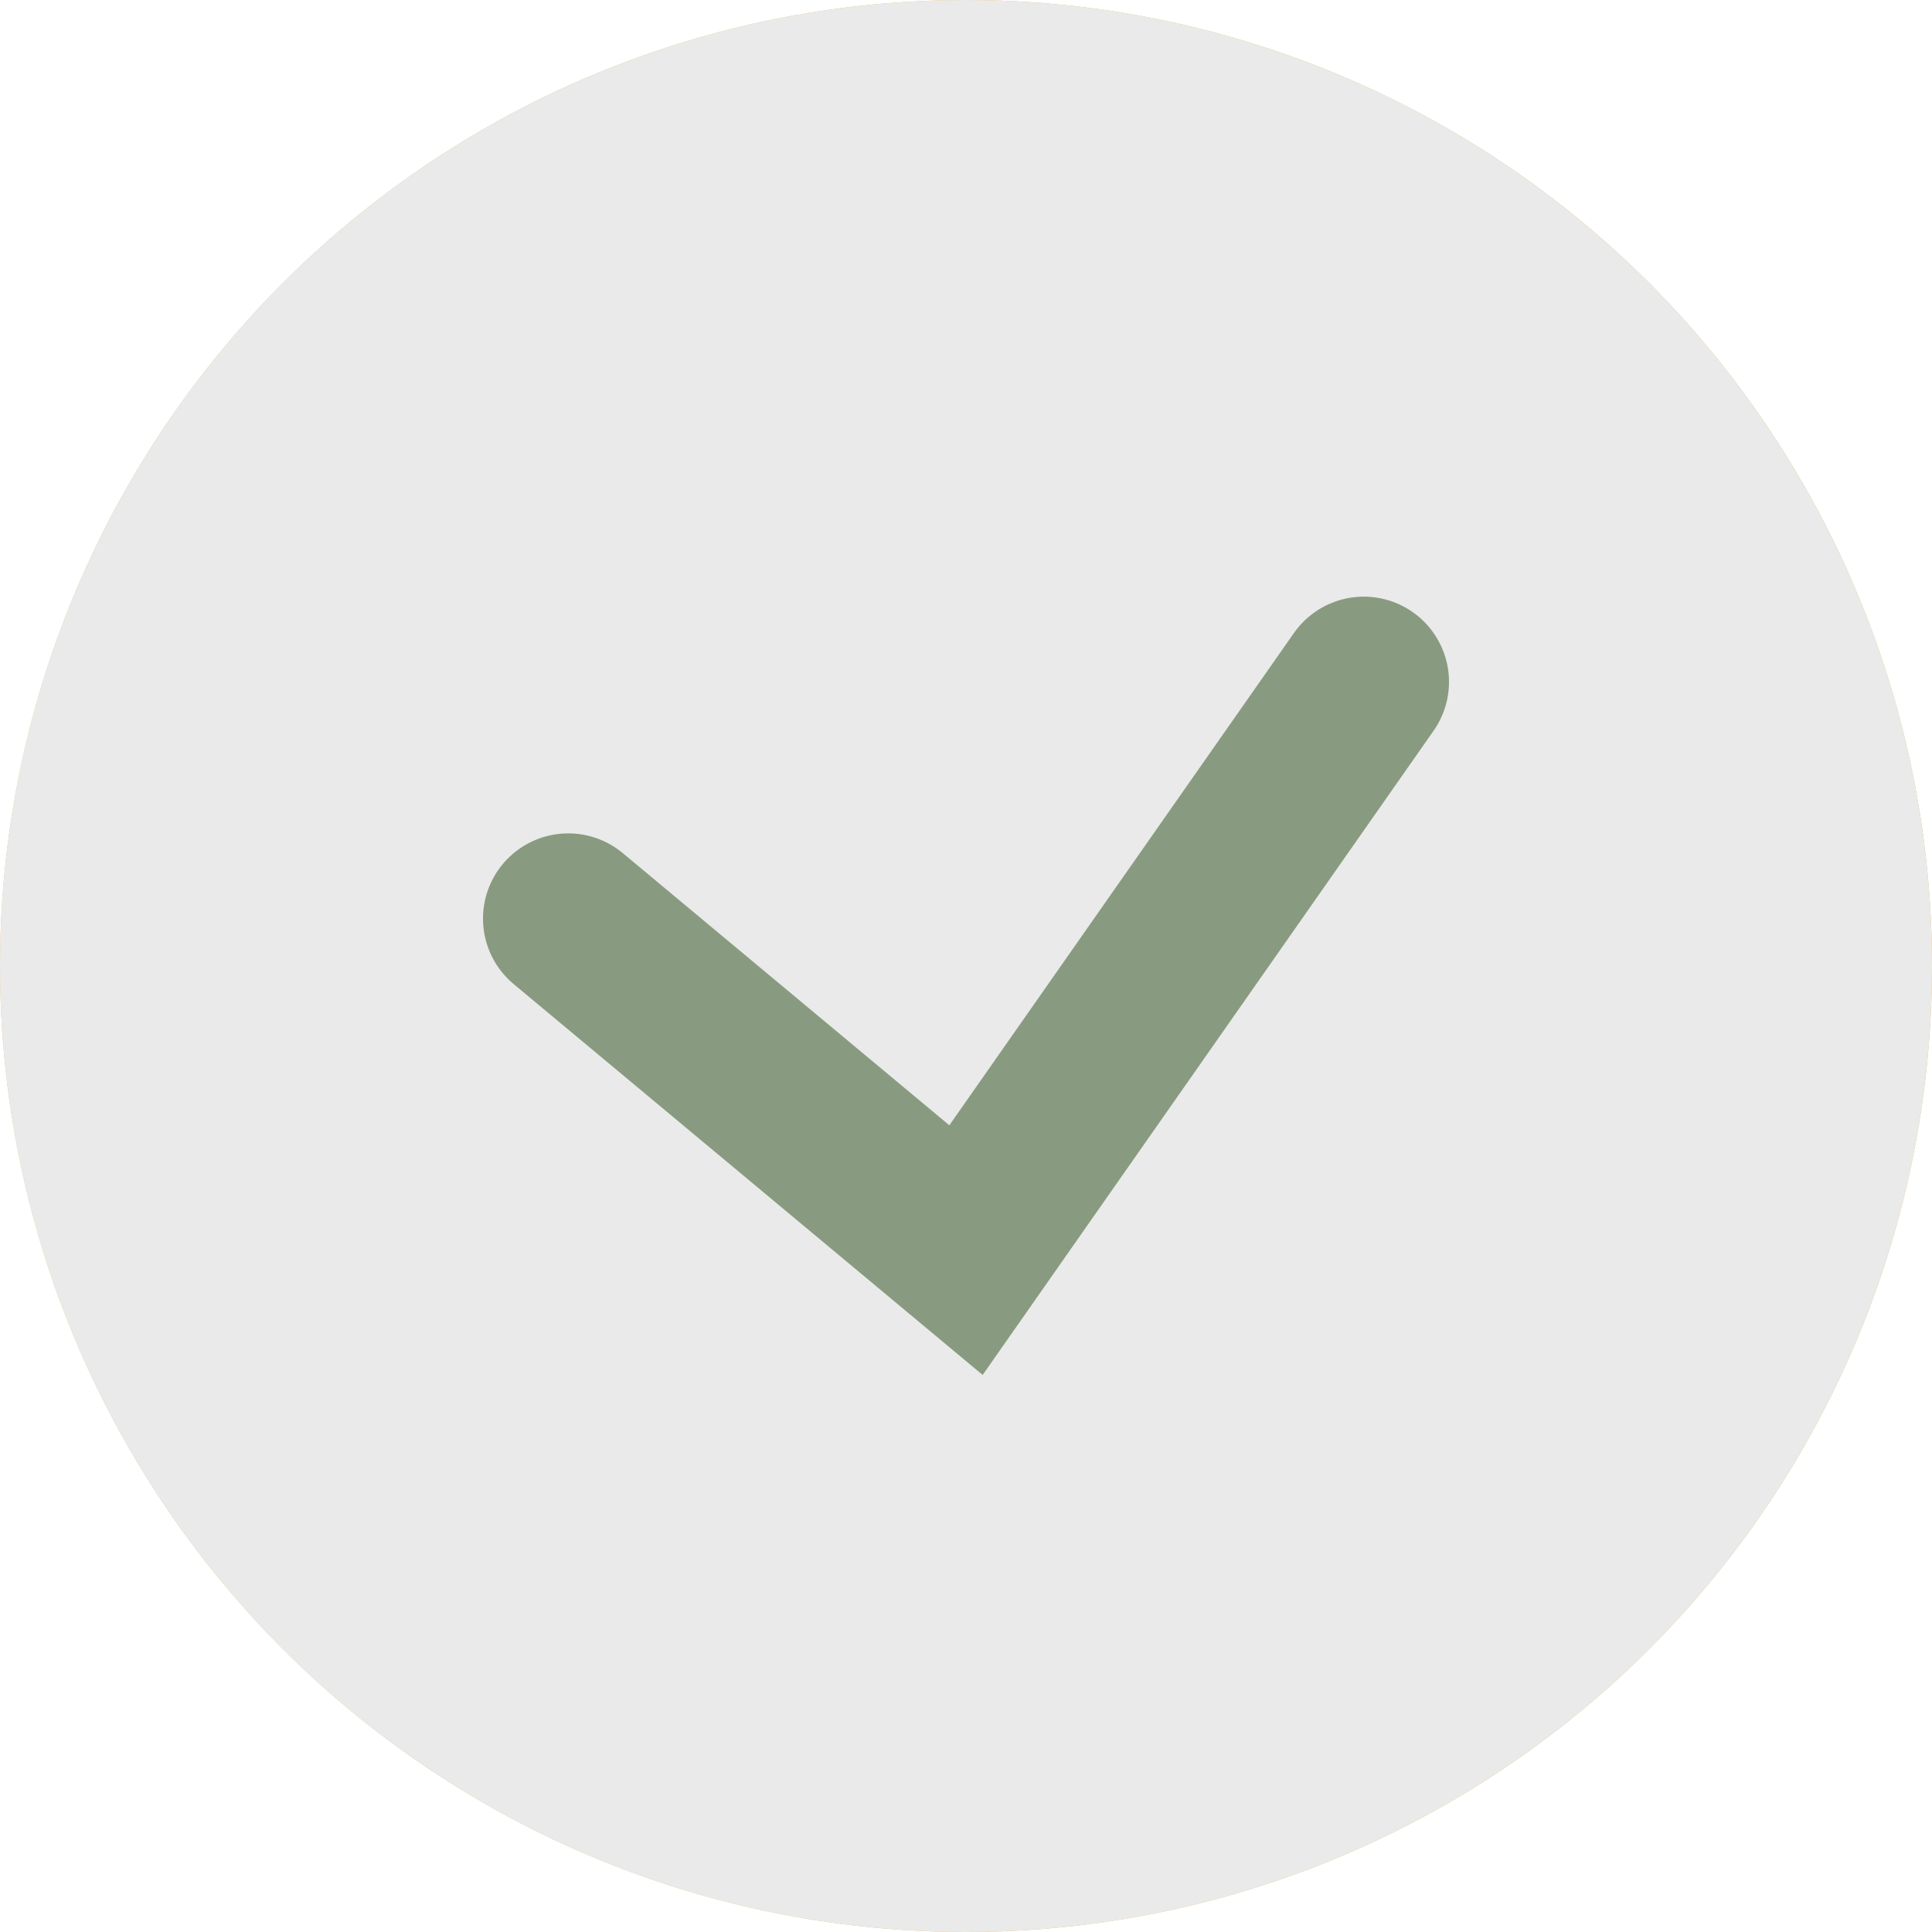
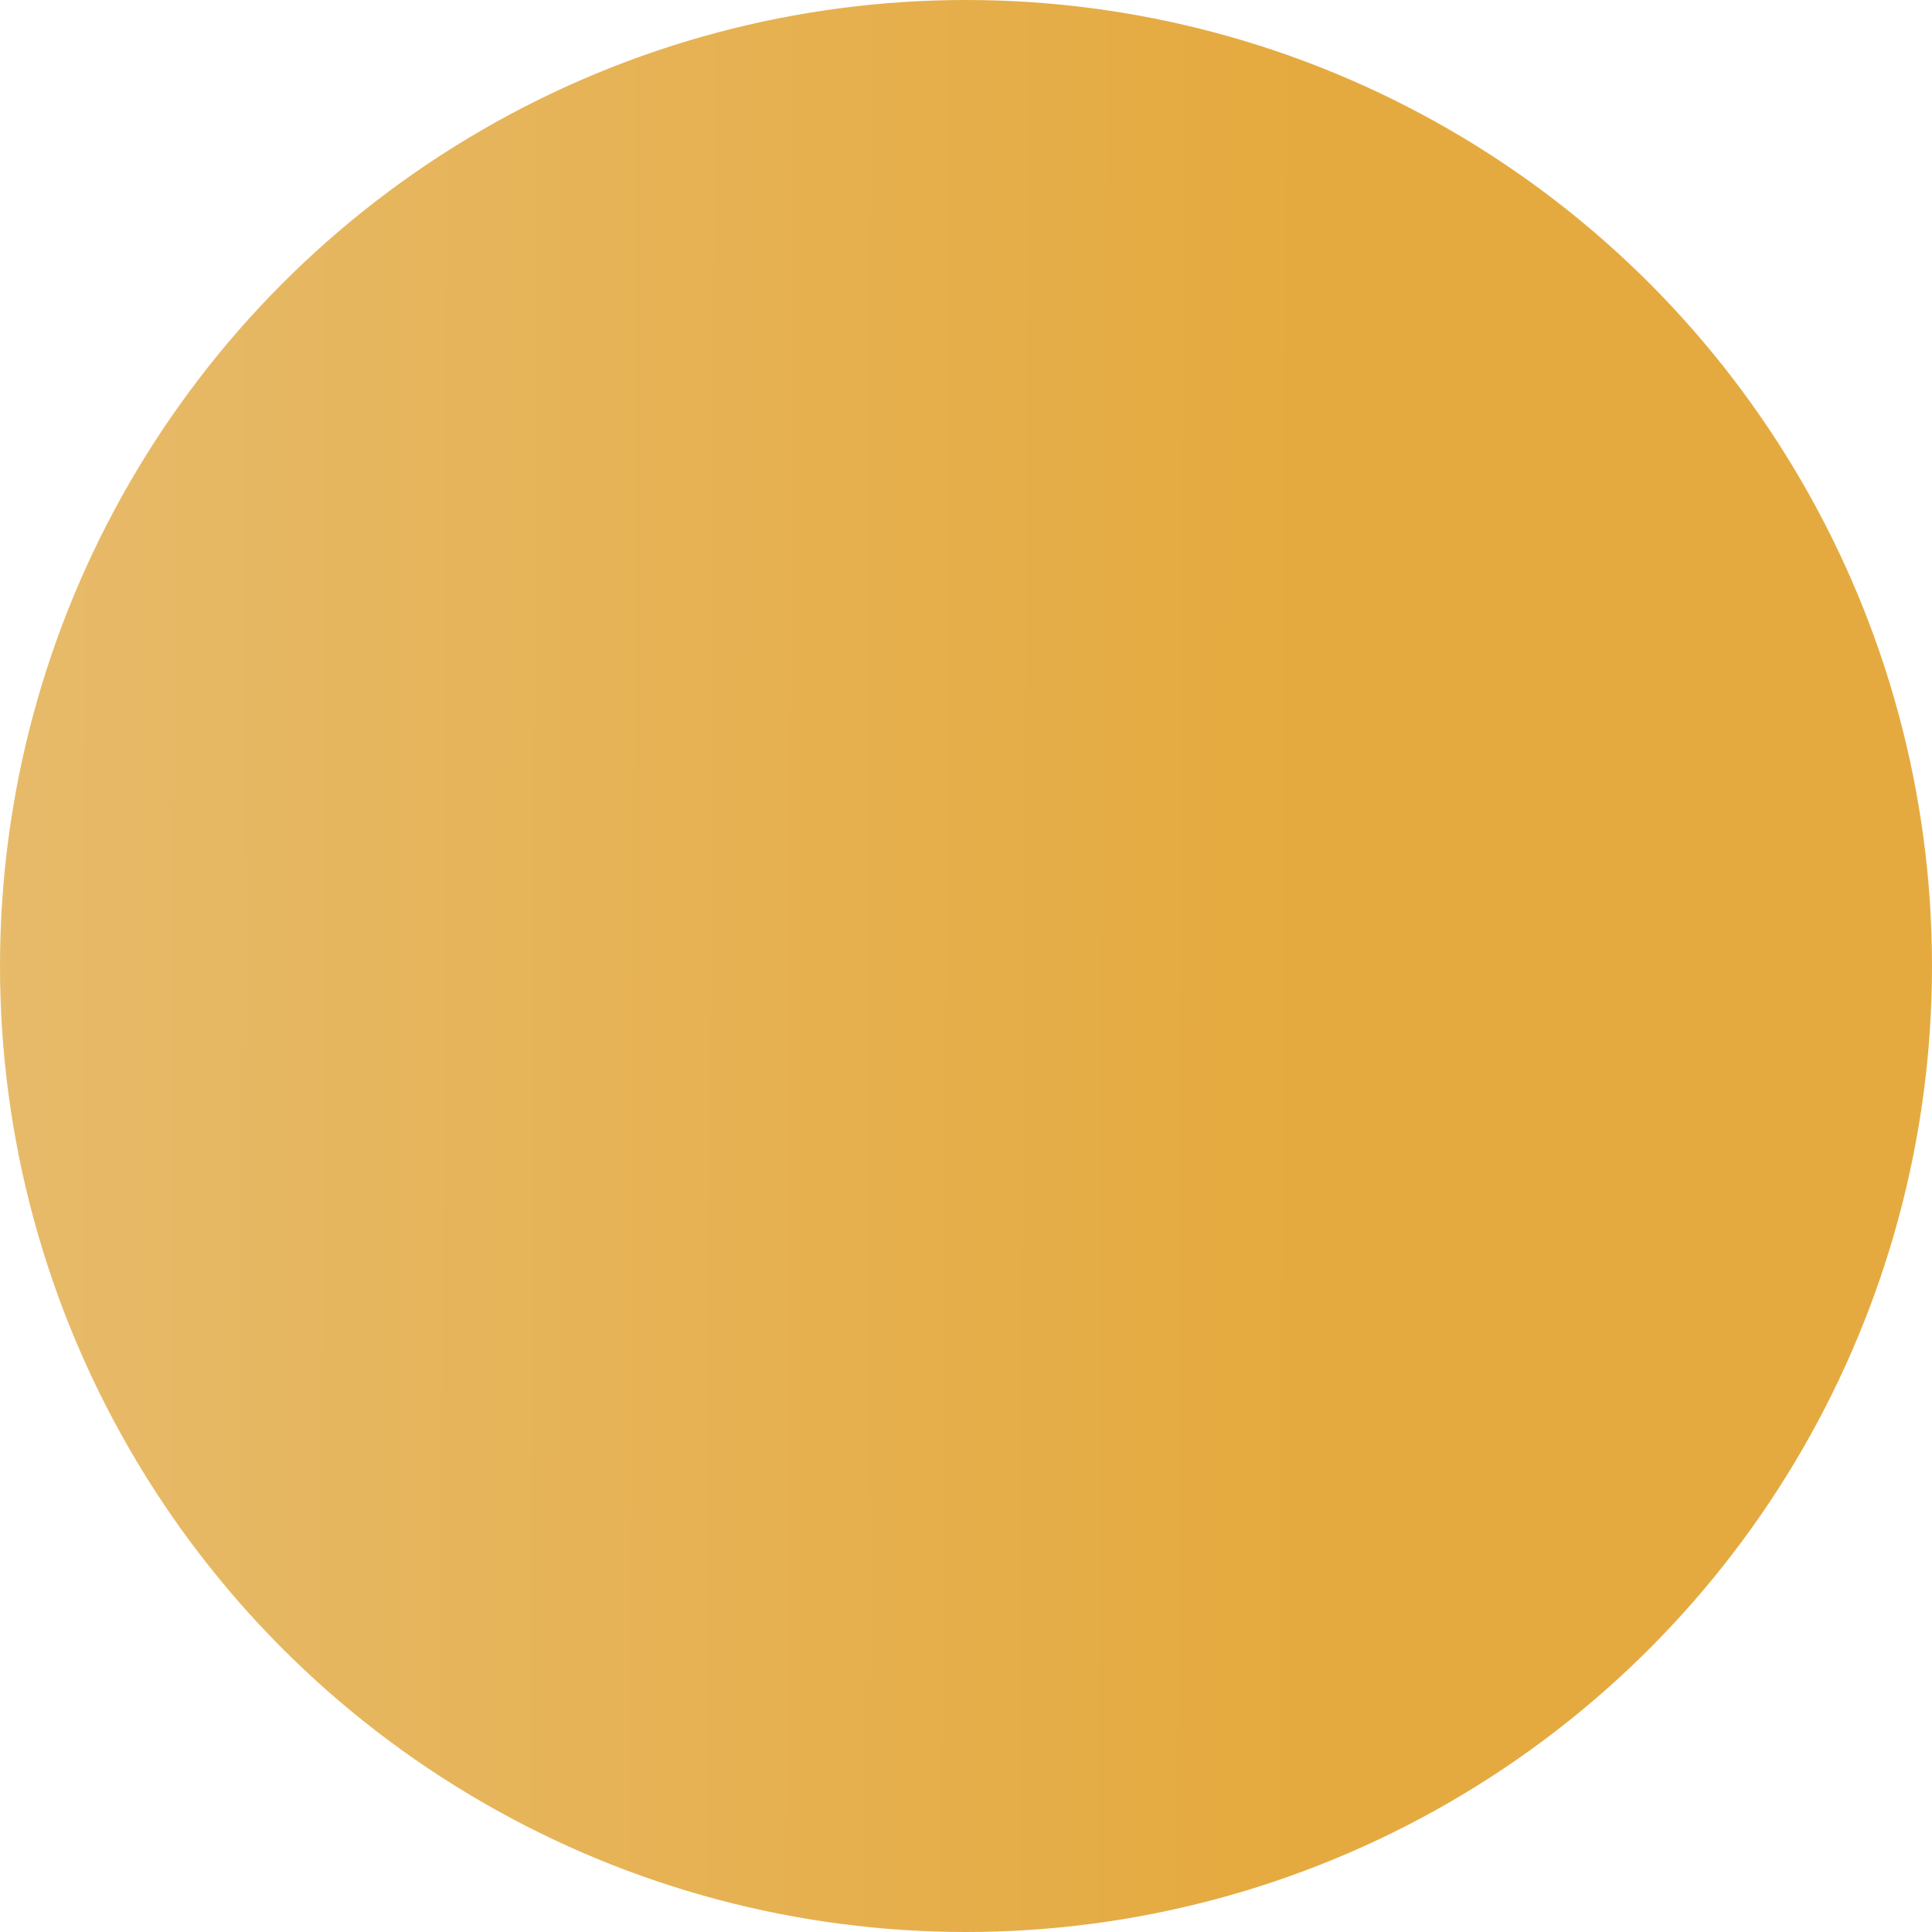
<svg xmlns="http://www.w3.org/2000/svg" width="17" height="17" viewBox="0 0 17 17" fill="none">
  <circle cx="8.5" cy="8.5" r="8.5" fill="url(#paint0_linear_116_401)" />
-   <circle cx="8.5" cy="8.5" r="8.5" fill="#EAEAEA" />
-   <path d="M5 8.083L8.5 11L12 6" stroke="#889B80" stroke-width="1.5" stroke-linecap="round" />
  <defs>
    <linearGradient id="paint0_linear_116_401" x1="-13.5" y1="33" x2="11.32" y2="33.104" gradientUnits="userSpaceOnUse">
      <stop stop-color="#E9CE9D" />
      <stop offset="1" stop-color="#E5AA3F" />
    </linearGradient>
  </defs>
</svg>